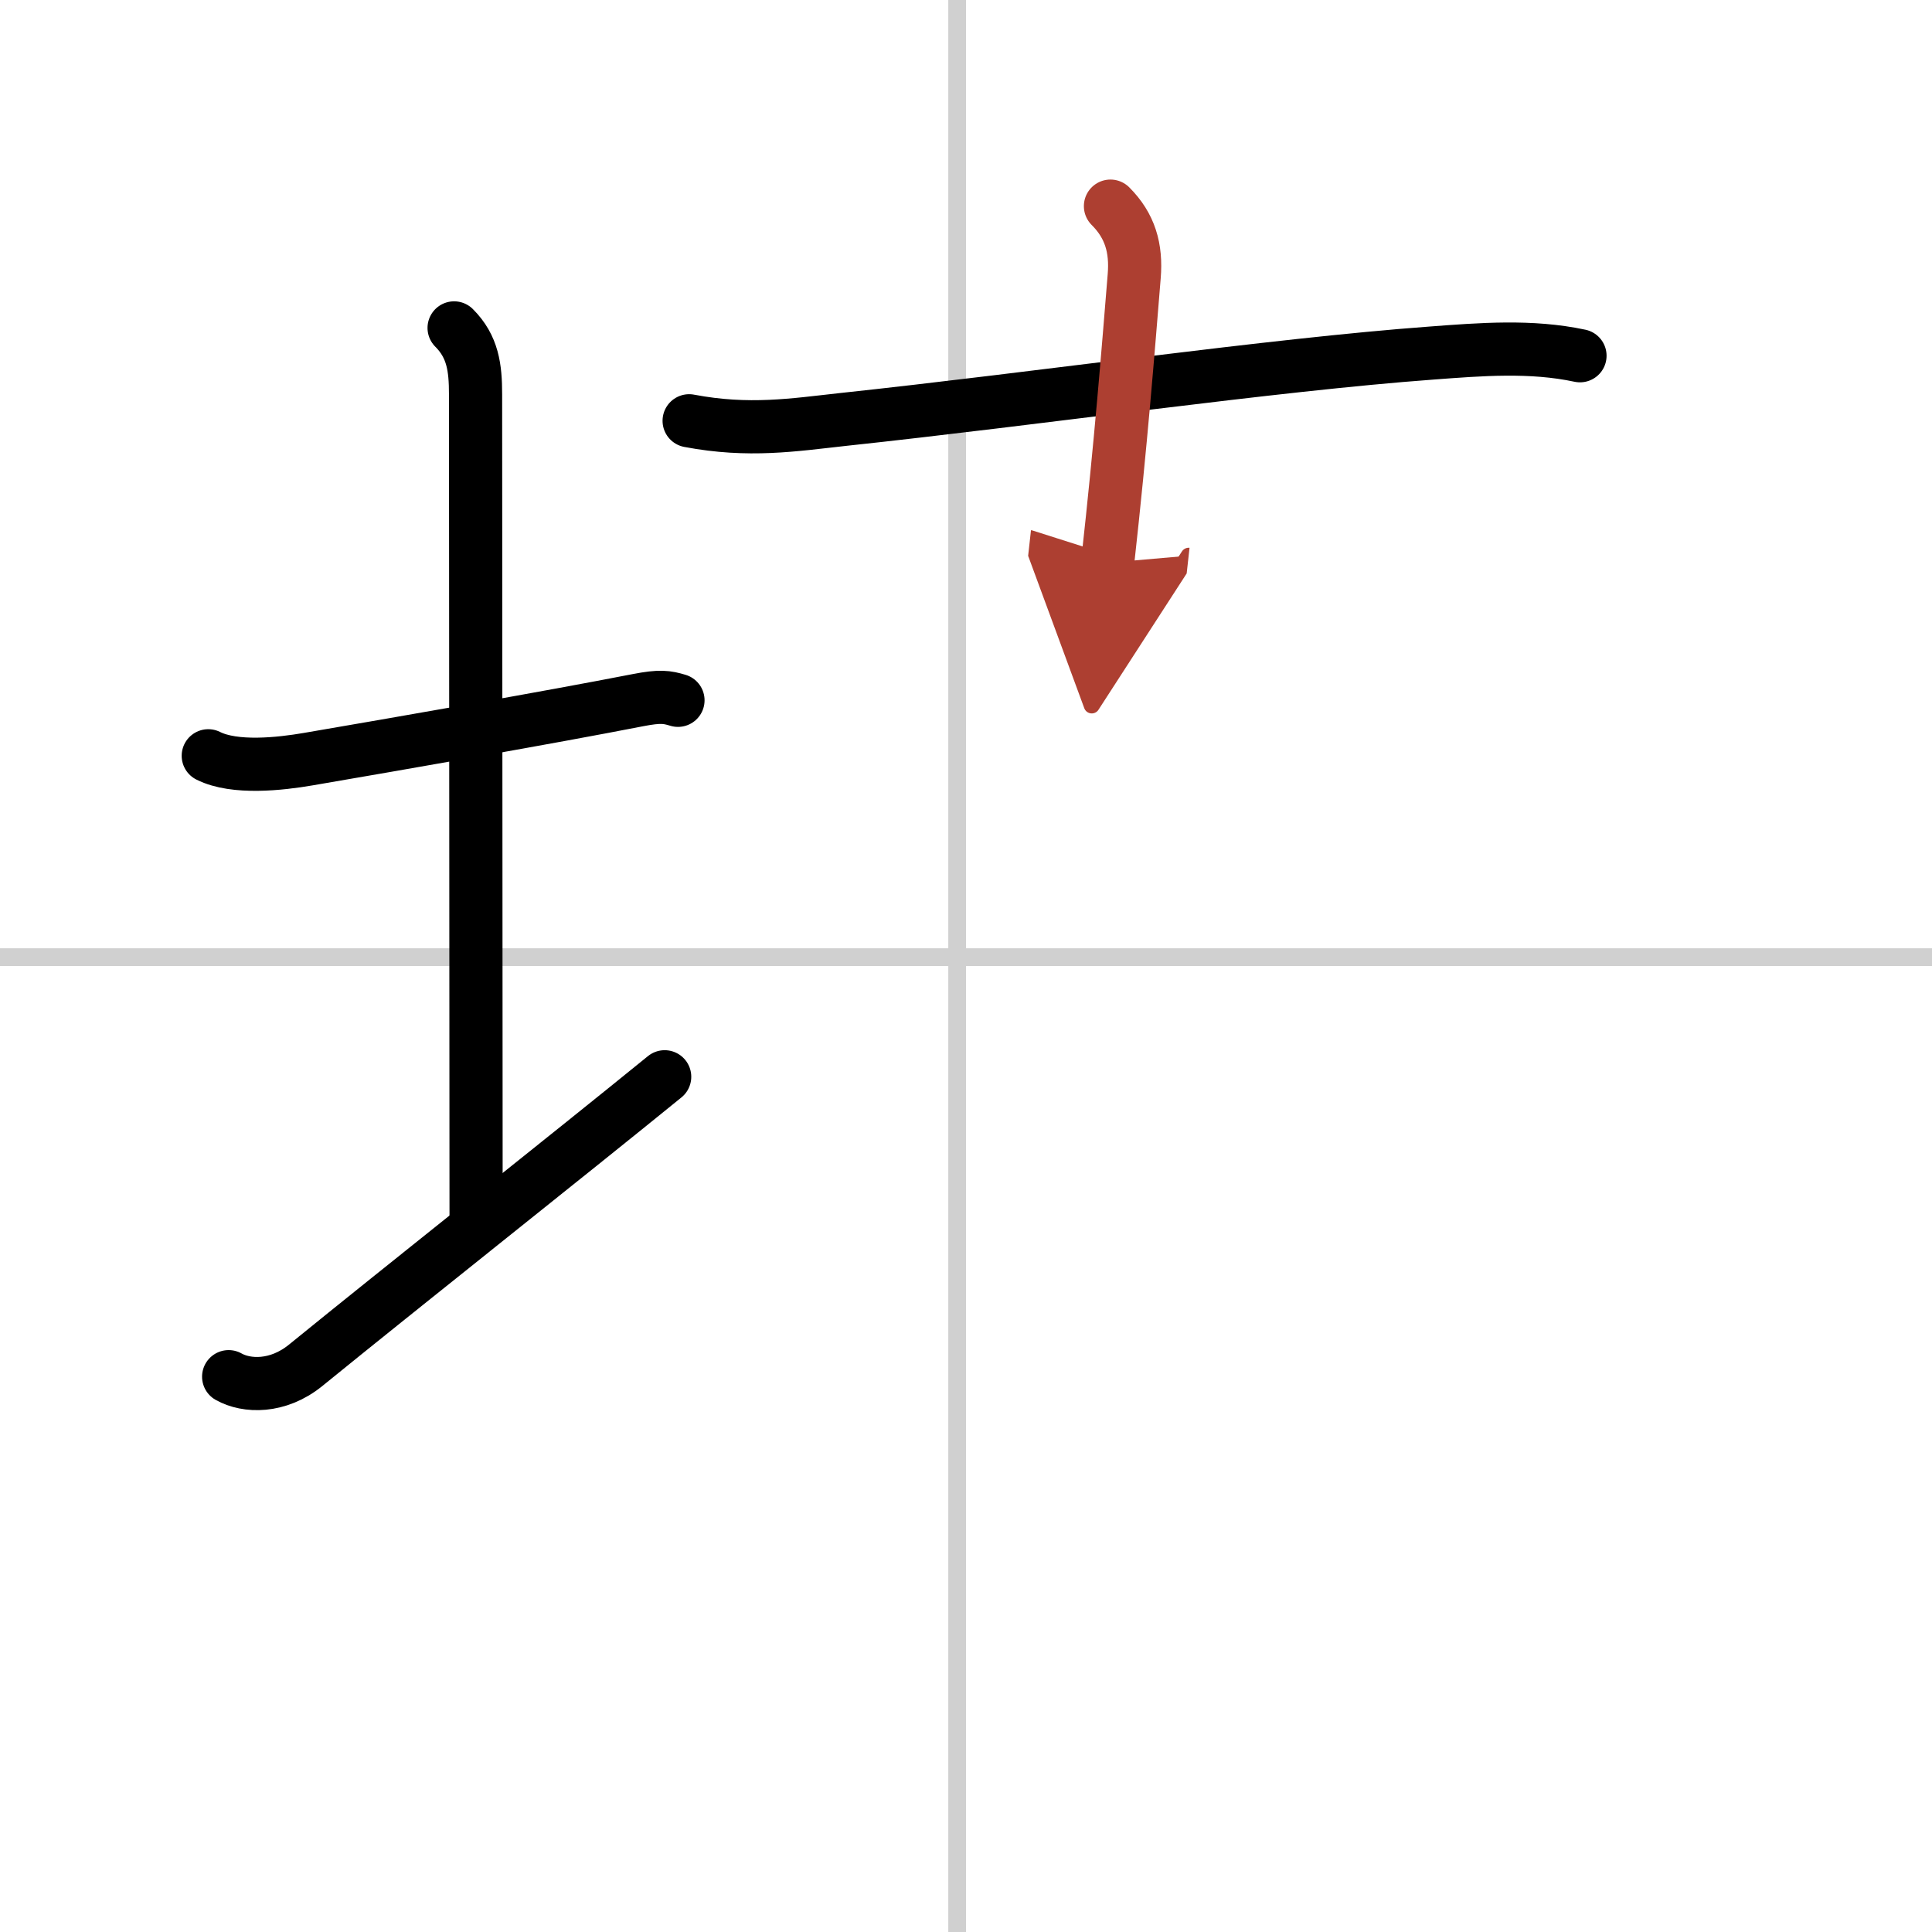
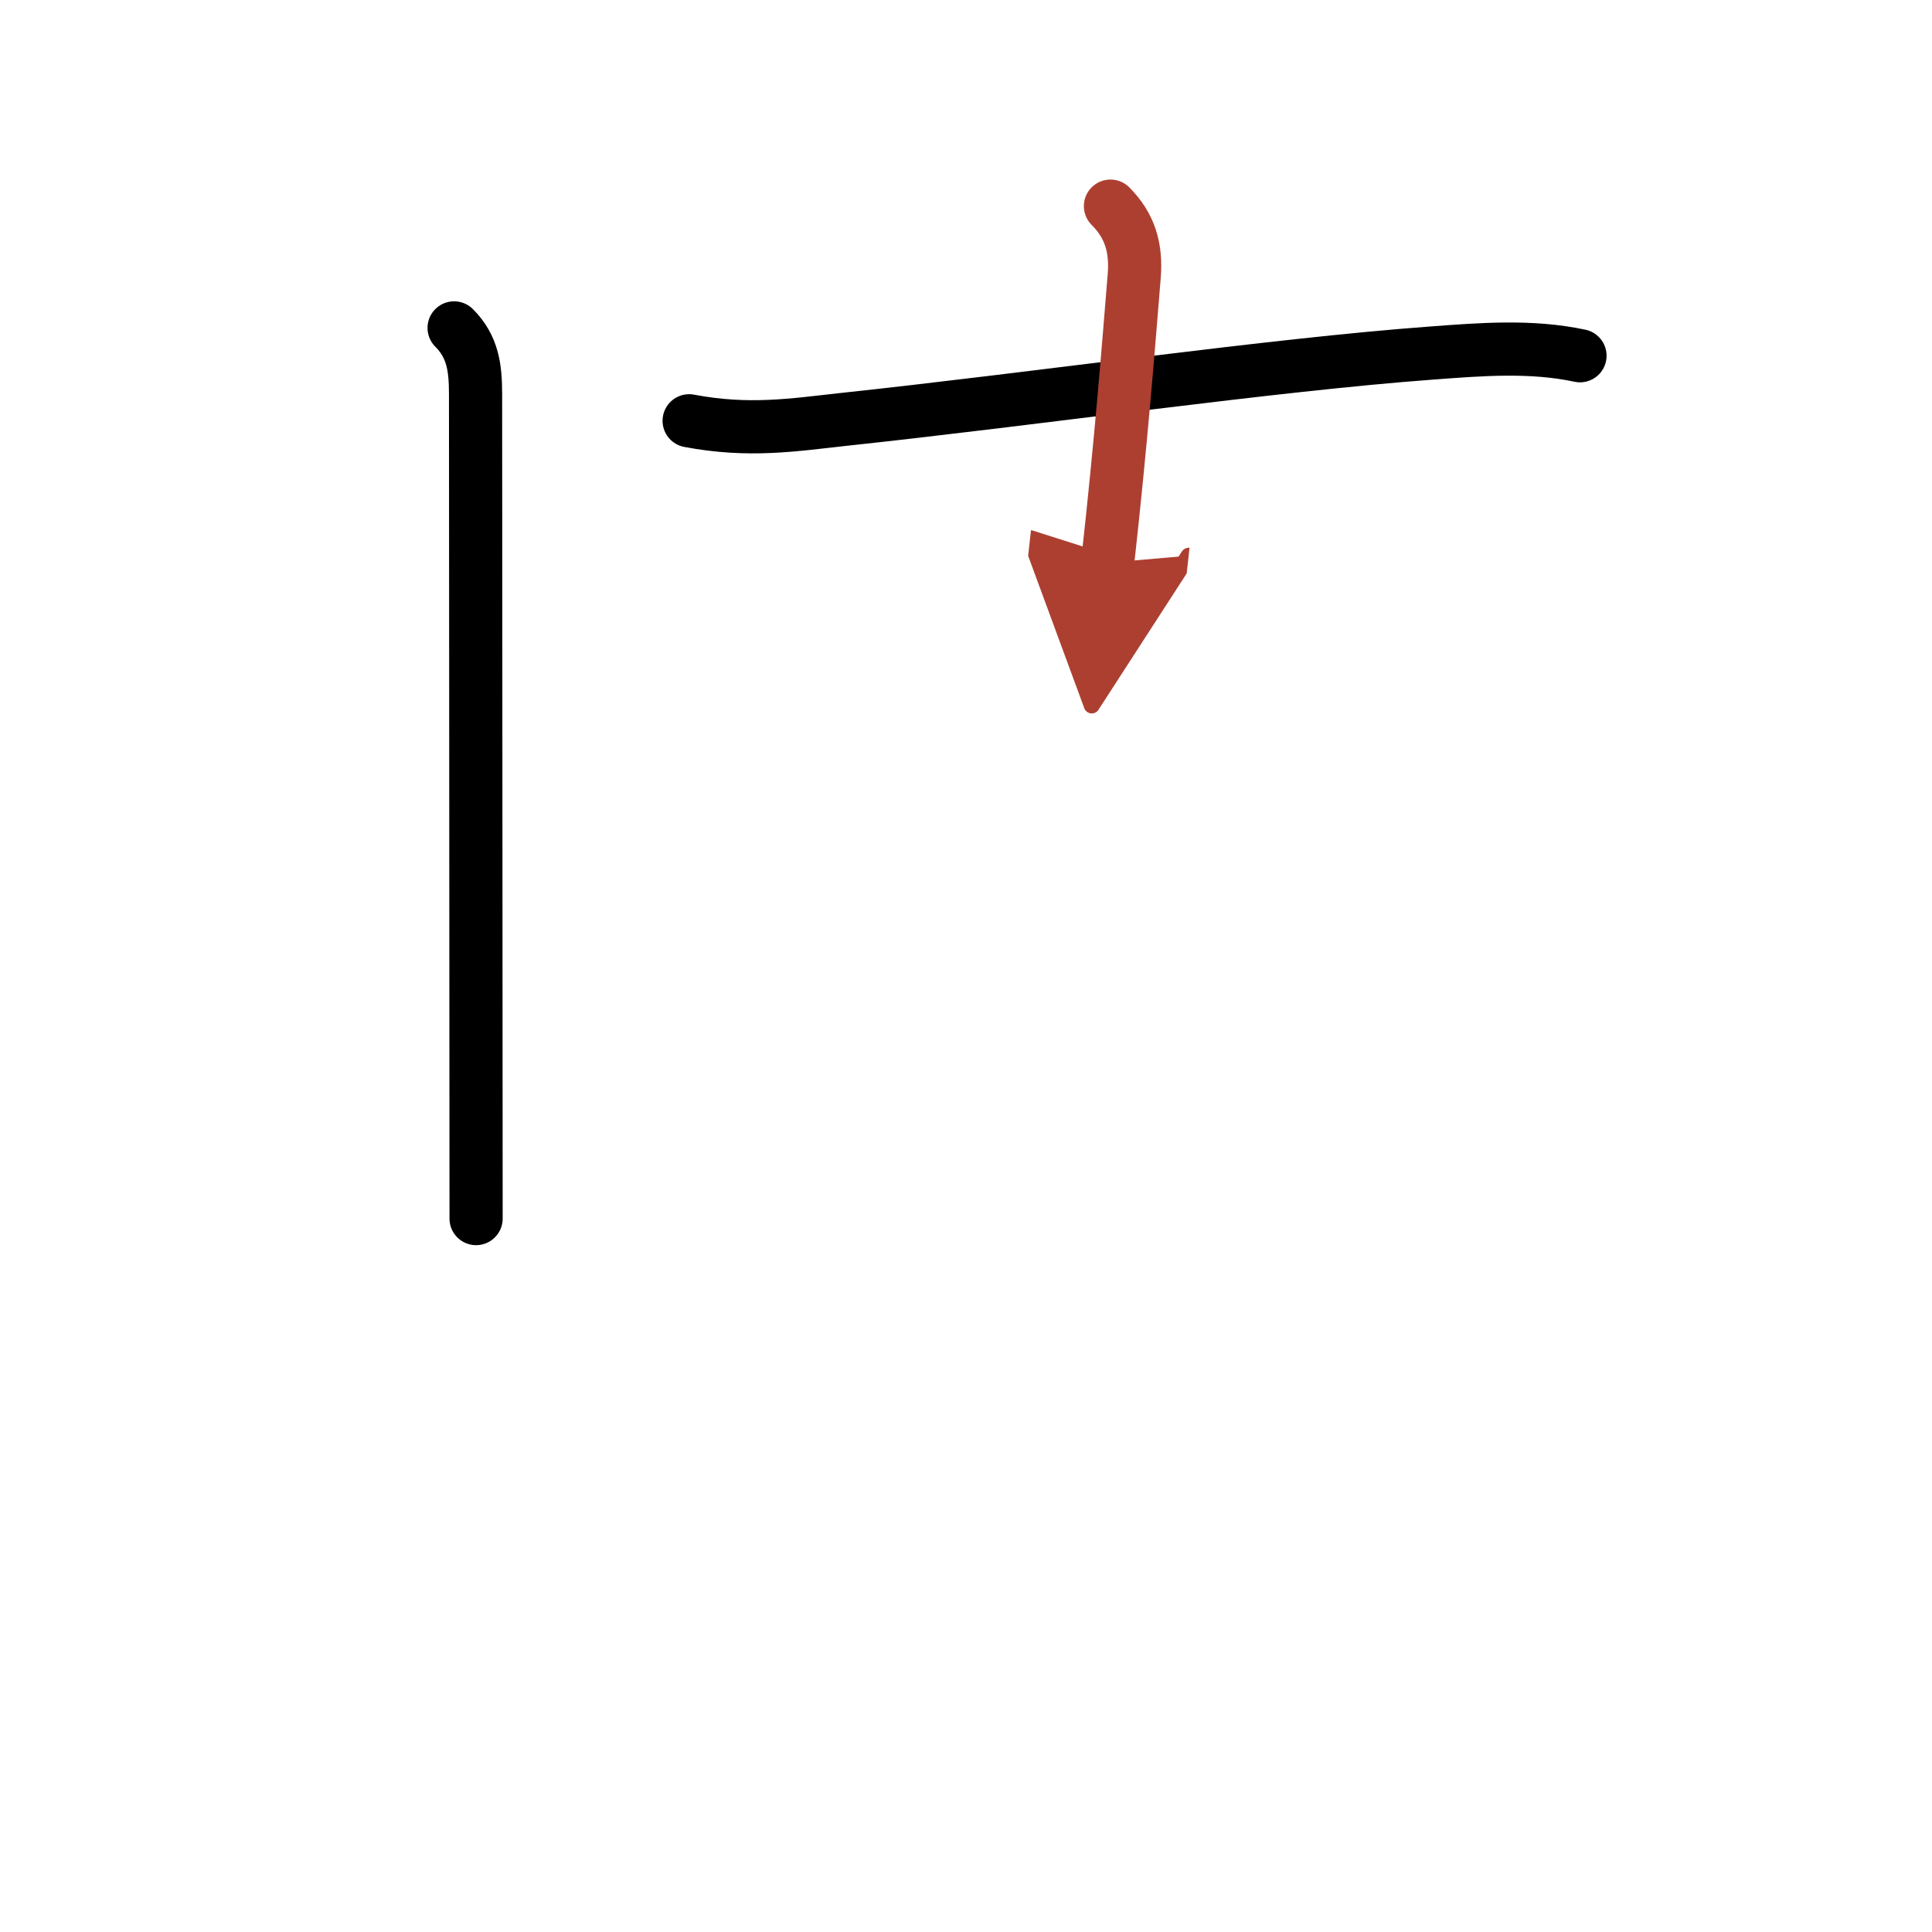
<svg xmlns="http://www.w3.org/2000/svg" width="400" height="400" viewBox="0 0 109 109">
  <defs>
    <marker id="a" markerWidth="4" orient="auto" refX="1" refY="5" viewBox="0 0 10 10">
      <polyline points="0 0 10 5 0 10 1 5" fill="#ad3f31" stroke="#ad3f31" />
    </marker>
  </defs>
  <g fill="none" stroke="#000" stroke-linecap="round" stroke-linejoin="round" stroke-width="3">
-     <rect width="100%" height="100%" fill="#fff" stroke="#fff" />
-     <line x1="54" x2="54" y2="109" stroke="#d0d0d0" stroke-width="1" />
-     <line x2="109" y1="54" y2="54" stroke="#d0d0d0" stroke-width="1" />
-     <path d="m11.75 42.64c1.49 0.75 4.07 0.46 5.64 0.19 5.25-0.9 13.49-2.33 18.61-3.33 1.24-0.24 1.62-0.18 2.25 0.01" />
    <path d="m25.62 18.5c1.06 1.06 1.21 2.25 1.21 3.75 0 7.25 0.03 35.75 0.03 46.5" />
-     <path d="m12.9 77.67c1.01 0.57 2.77 0.63 4.33-0.63 5.53-4.5 14.74-11.79 20.27-16.29" />
    <path d="m38.88 23.74c3.37 0.64 5.91 0.23 8.64-0.07 11.04-1.18 24.26-3.09 33.23-3.75 2.79-0.21 5.63-0.44 8.39 0.15" />
    <path d="m62.65 11.63c1.11 1.11 1.47 2.37 1.34 3.95-0.34 4.18-0.75 9.42-1.5 16.17" marker-end="url(#a)" stroke="#ad3f31" />
  </g>
</svg>